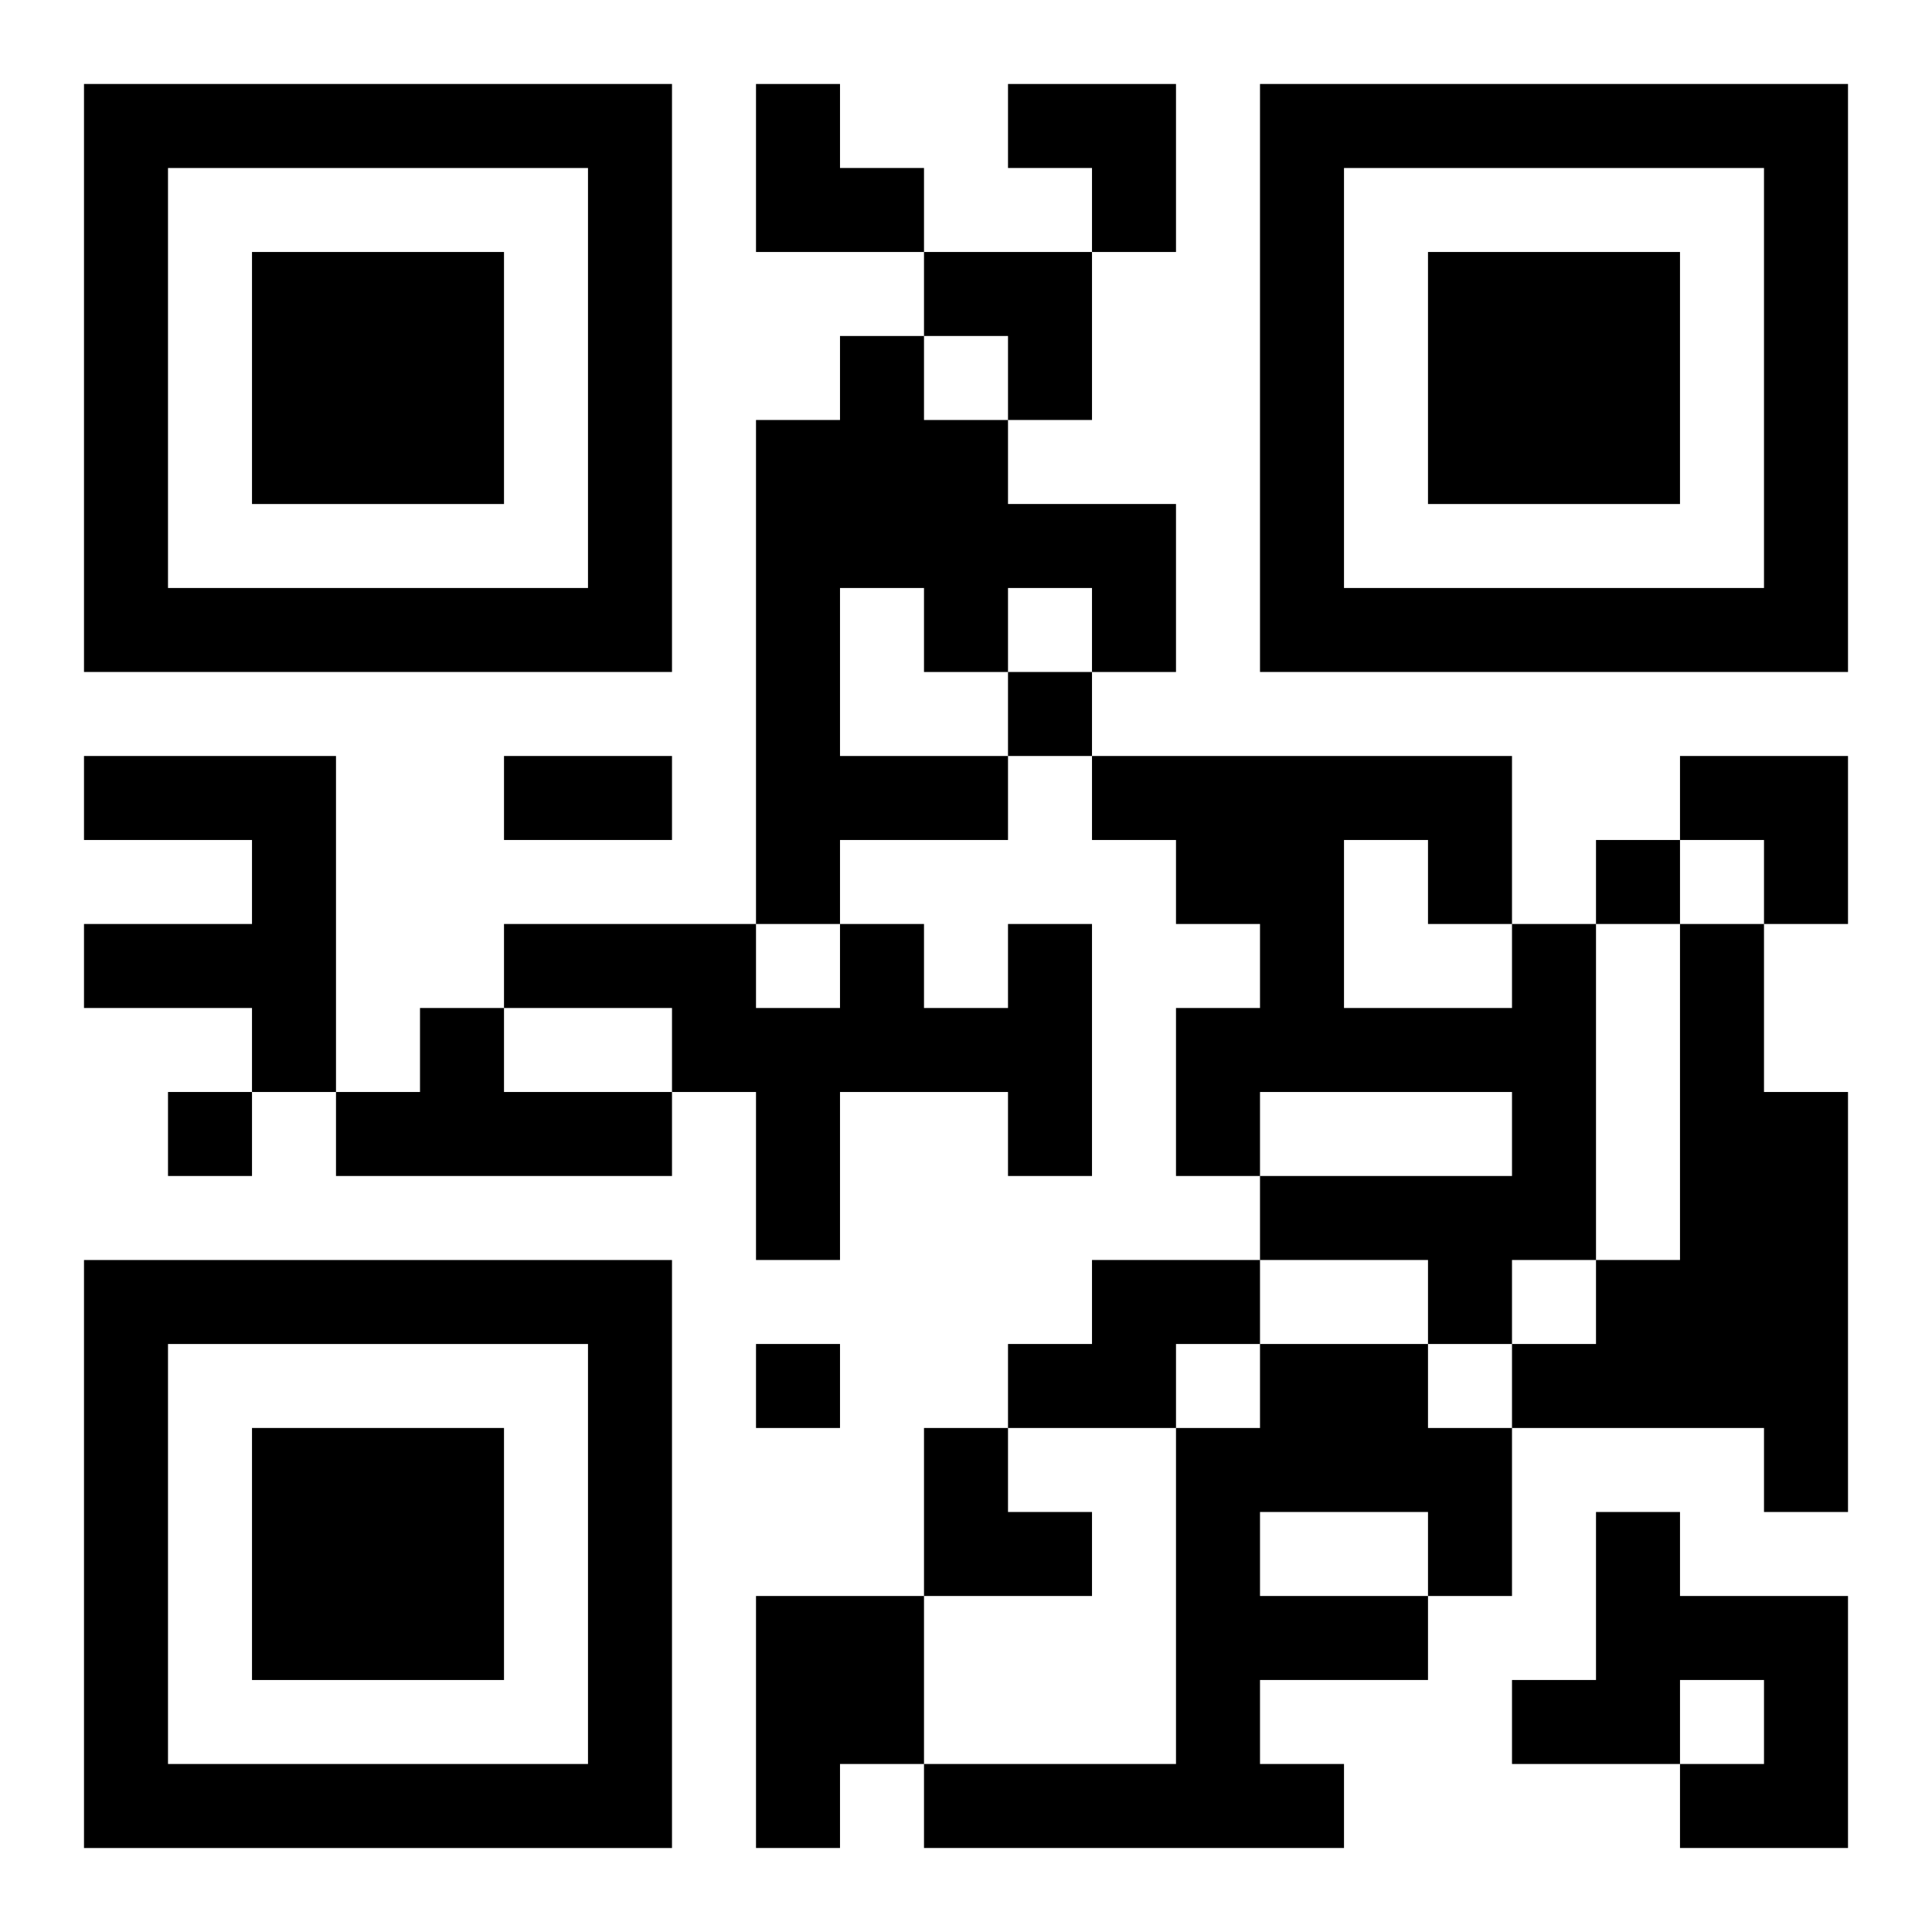
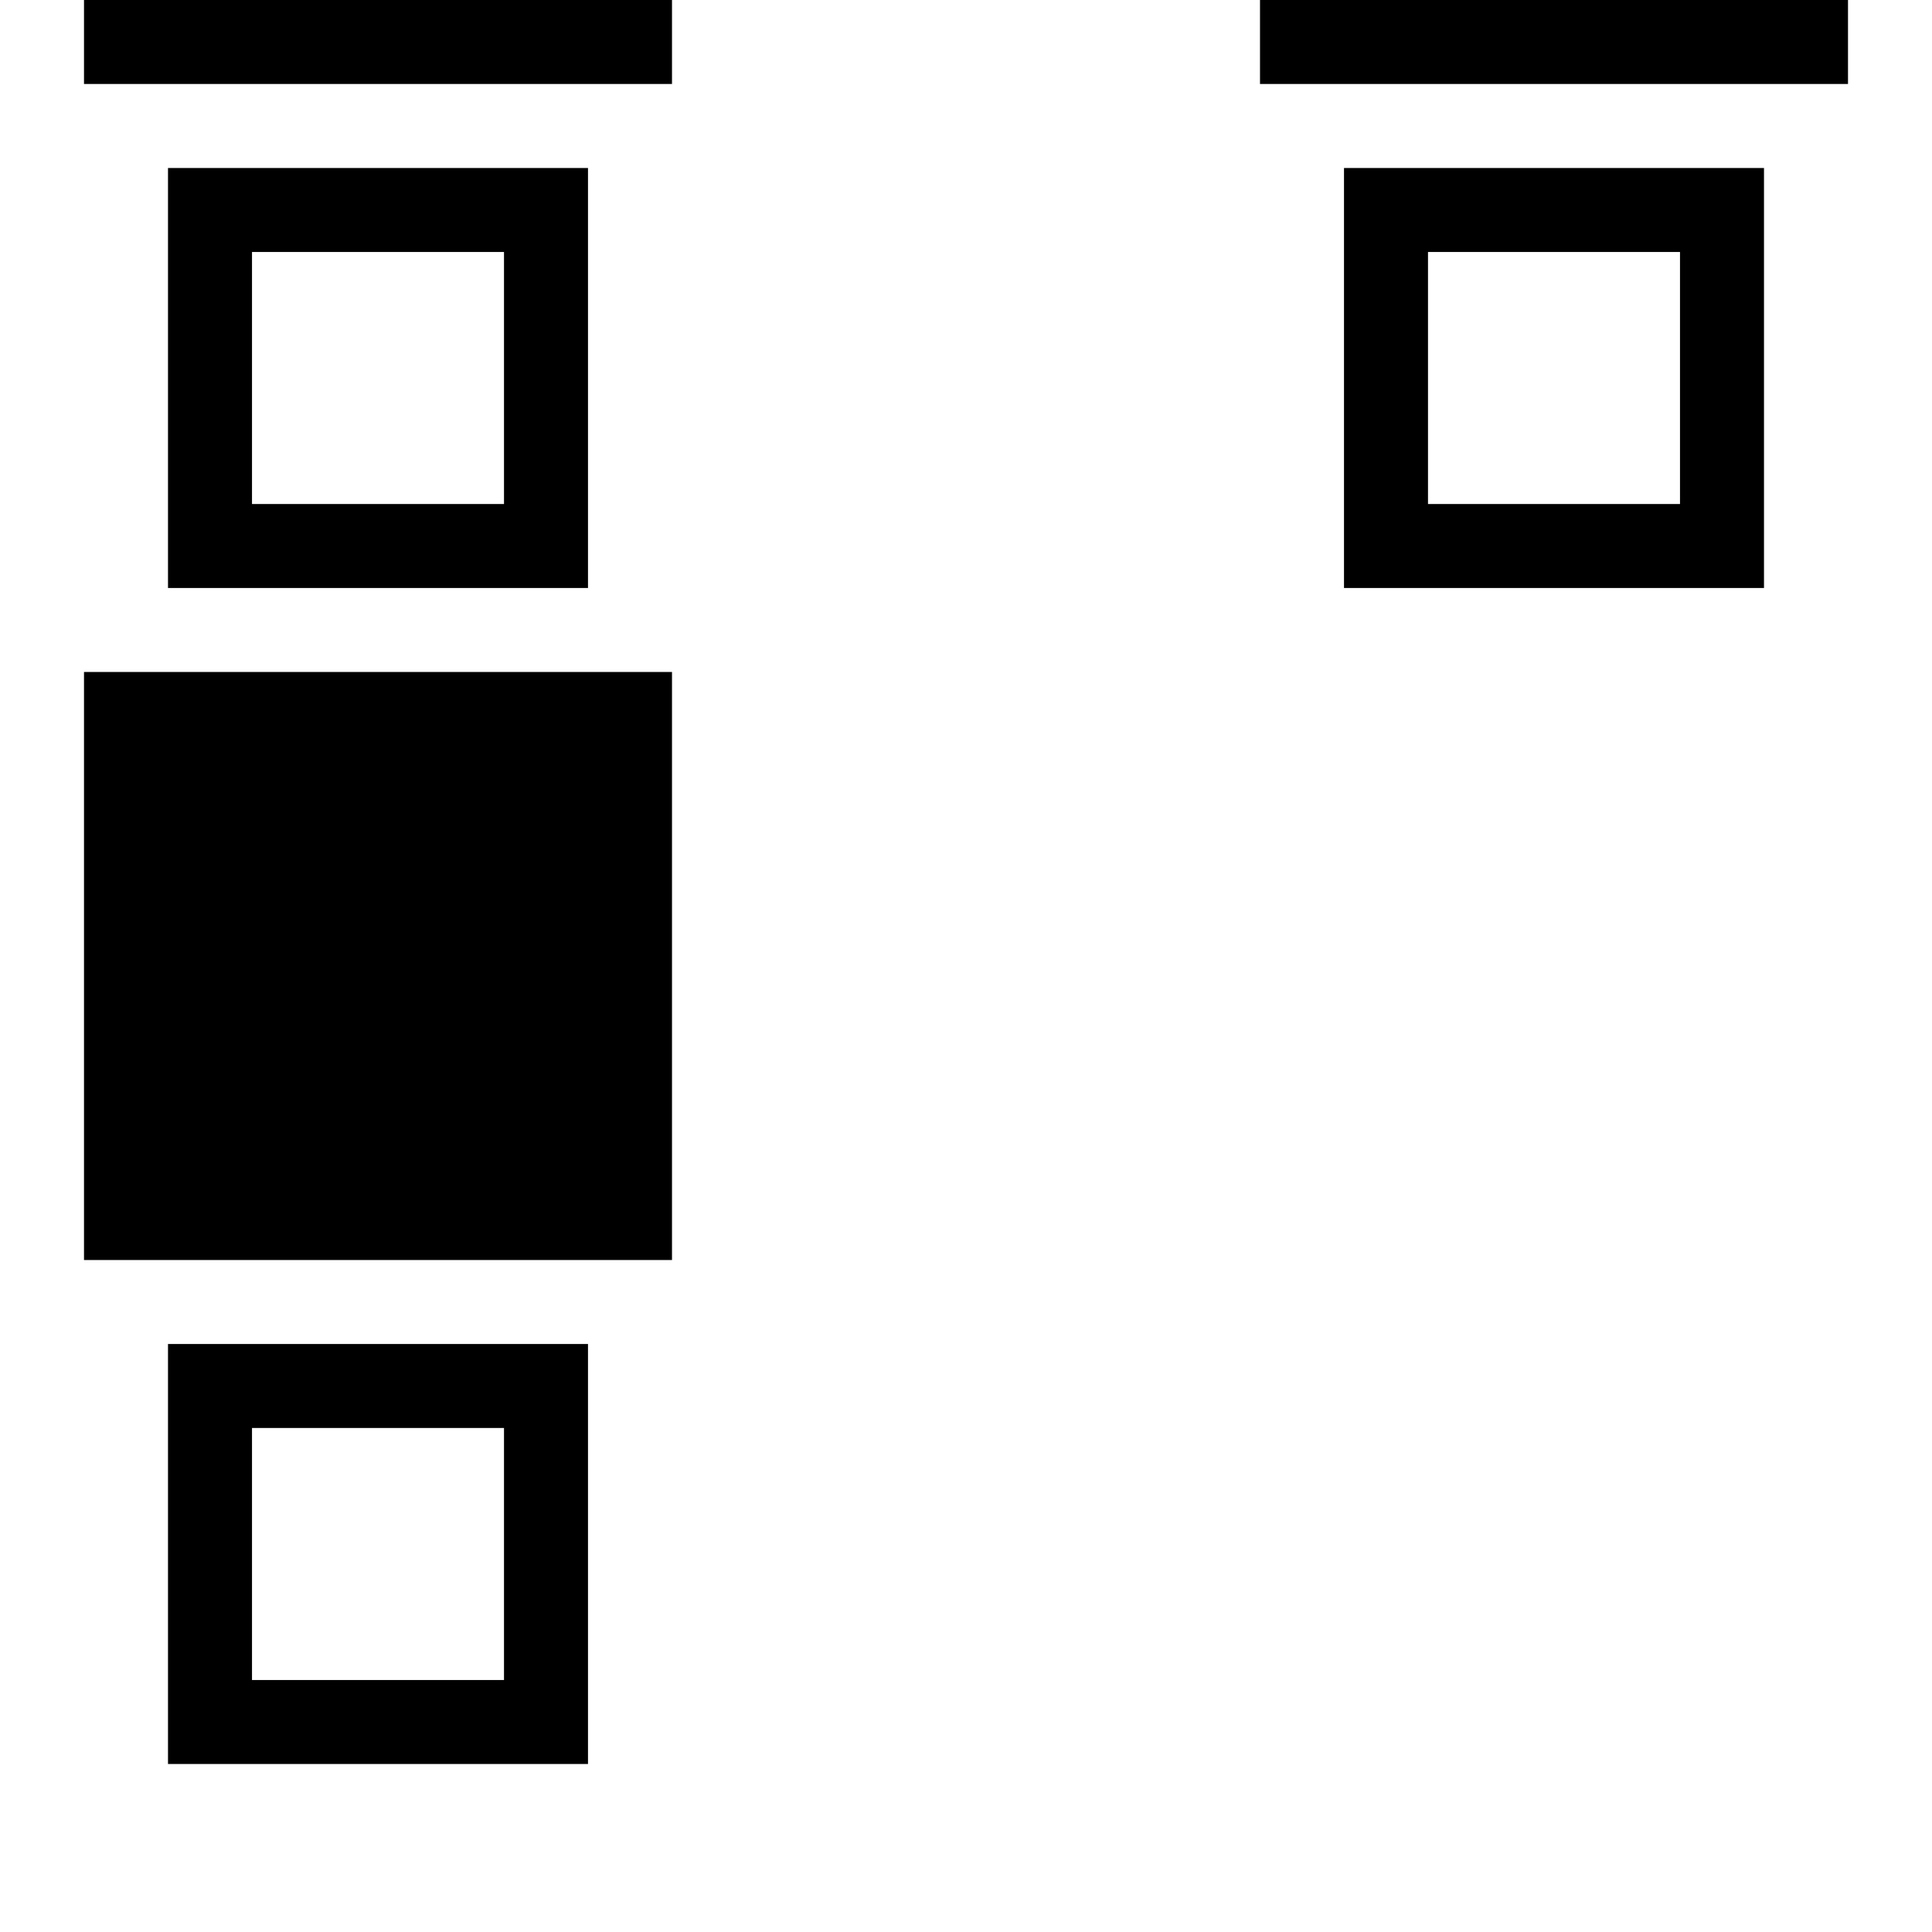
<svg xmlns="http://www.w3.org/2000/svg" xmlns:xlink="http://www.w3.org/1999/xlink" width="250" height="250" baseProfile="full" version="1.1" viewBox="-1 -1 23 23">
  <symbol id="a">
-     <path d="m0 7v7h7v-7h-7zm1 1h5v5h-5v-5zm1 1v3h3v-3h-3z" />
+     <path d="m0 7h7v-7h-7zm1 1h5v5h-5v-5zm1 1v3h3v-3h-3z" />
  </symbol>
  <use y="-7" xlink:href="#a" />
  <use y="7" xlink:href="#a" />
  <use x="14" y="-7" xlink:href="#a" />
-   <path d="m9 3h1v1h1v1h2v2h-1v-1h-1v1h-1v-1h-1v2h2v1h-2v1h-1v-6h1v-1m-9 5h3v4h-1v-1h-2v-1h2v-1h-2v-1m11 2h1v3h-1v-1h-2v2h-1v-2h-1v-1h-2v-1h3v1h1v-1h1v1h1v-1m6 0h1v4h-1v1h-1v-1h-2v-1h3v-1h-3v1h-1v-2h1v-1h-1v-1h-1v-1h5v2m-2-1v2h2v-1h-1v-1h-1m4 1h1v2h1v5h-1v-1h-3v-1h1v-1h1v-4m-15 1h1v1h2v1h-4v-1h1v-1m8 3h2v1h-1v1h-2v-1h1v-1m2 1h2v1h1v2h-1v1h-2v1h1v1h-5v-1h3v-4h1v-1m0 2v1h2v-1h-2m4 0h1v1h2v3h-2v-1h1v-1h-1v1h-2v-1h1v-2m-10 1h2v2h-1v1h-1v-3m3-11v1h1v-1h-1m7 2v1h1v-1h-1m-17 3v1h1v-1h-1m7 3v1h1v-1h-1m-3-7h2v1h-2v-1m3-8h1v1h1v1h-2zm3 0h2v2h-1v-1h-1zm-1 2h2v2h-1v-1h-1zm9 6h2v2h-1v-1h-1zm-9 8h1v1h1v1h-2z" />
</svg>